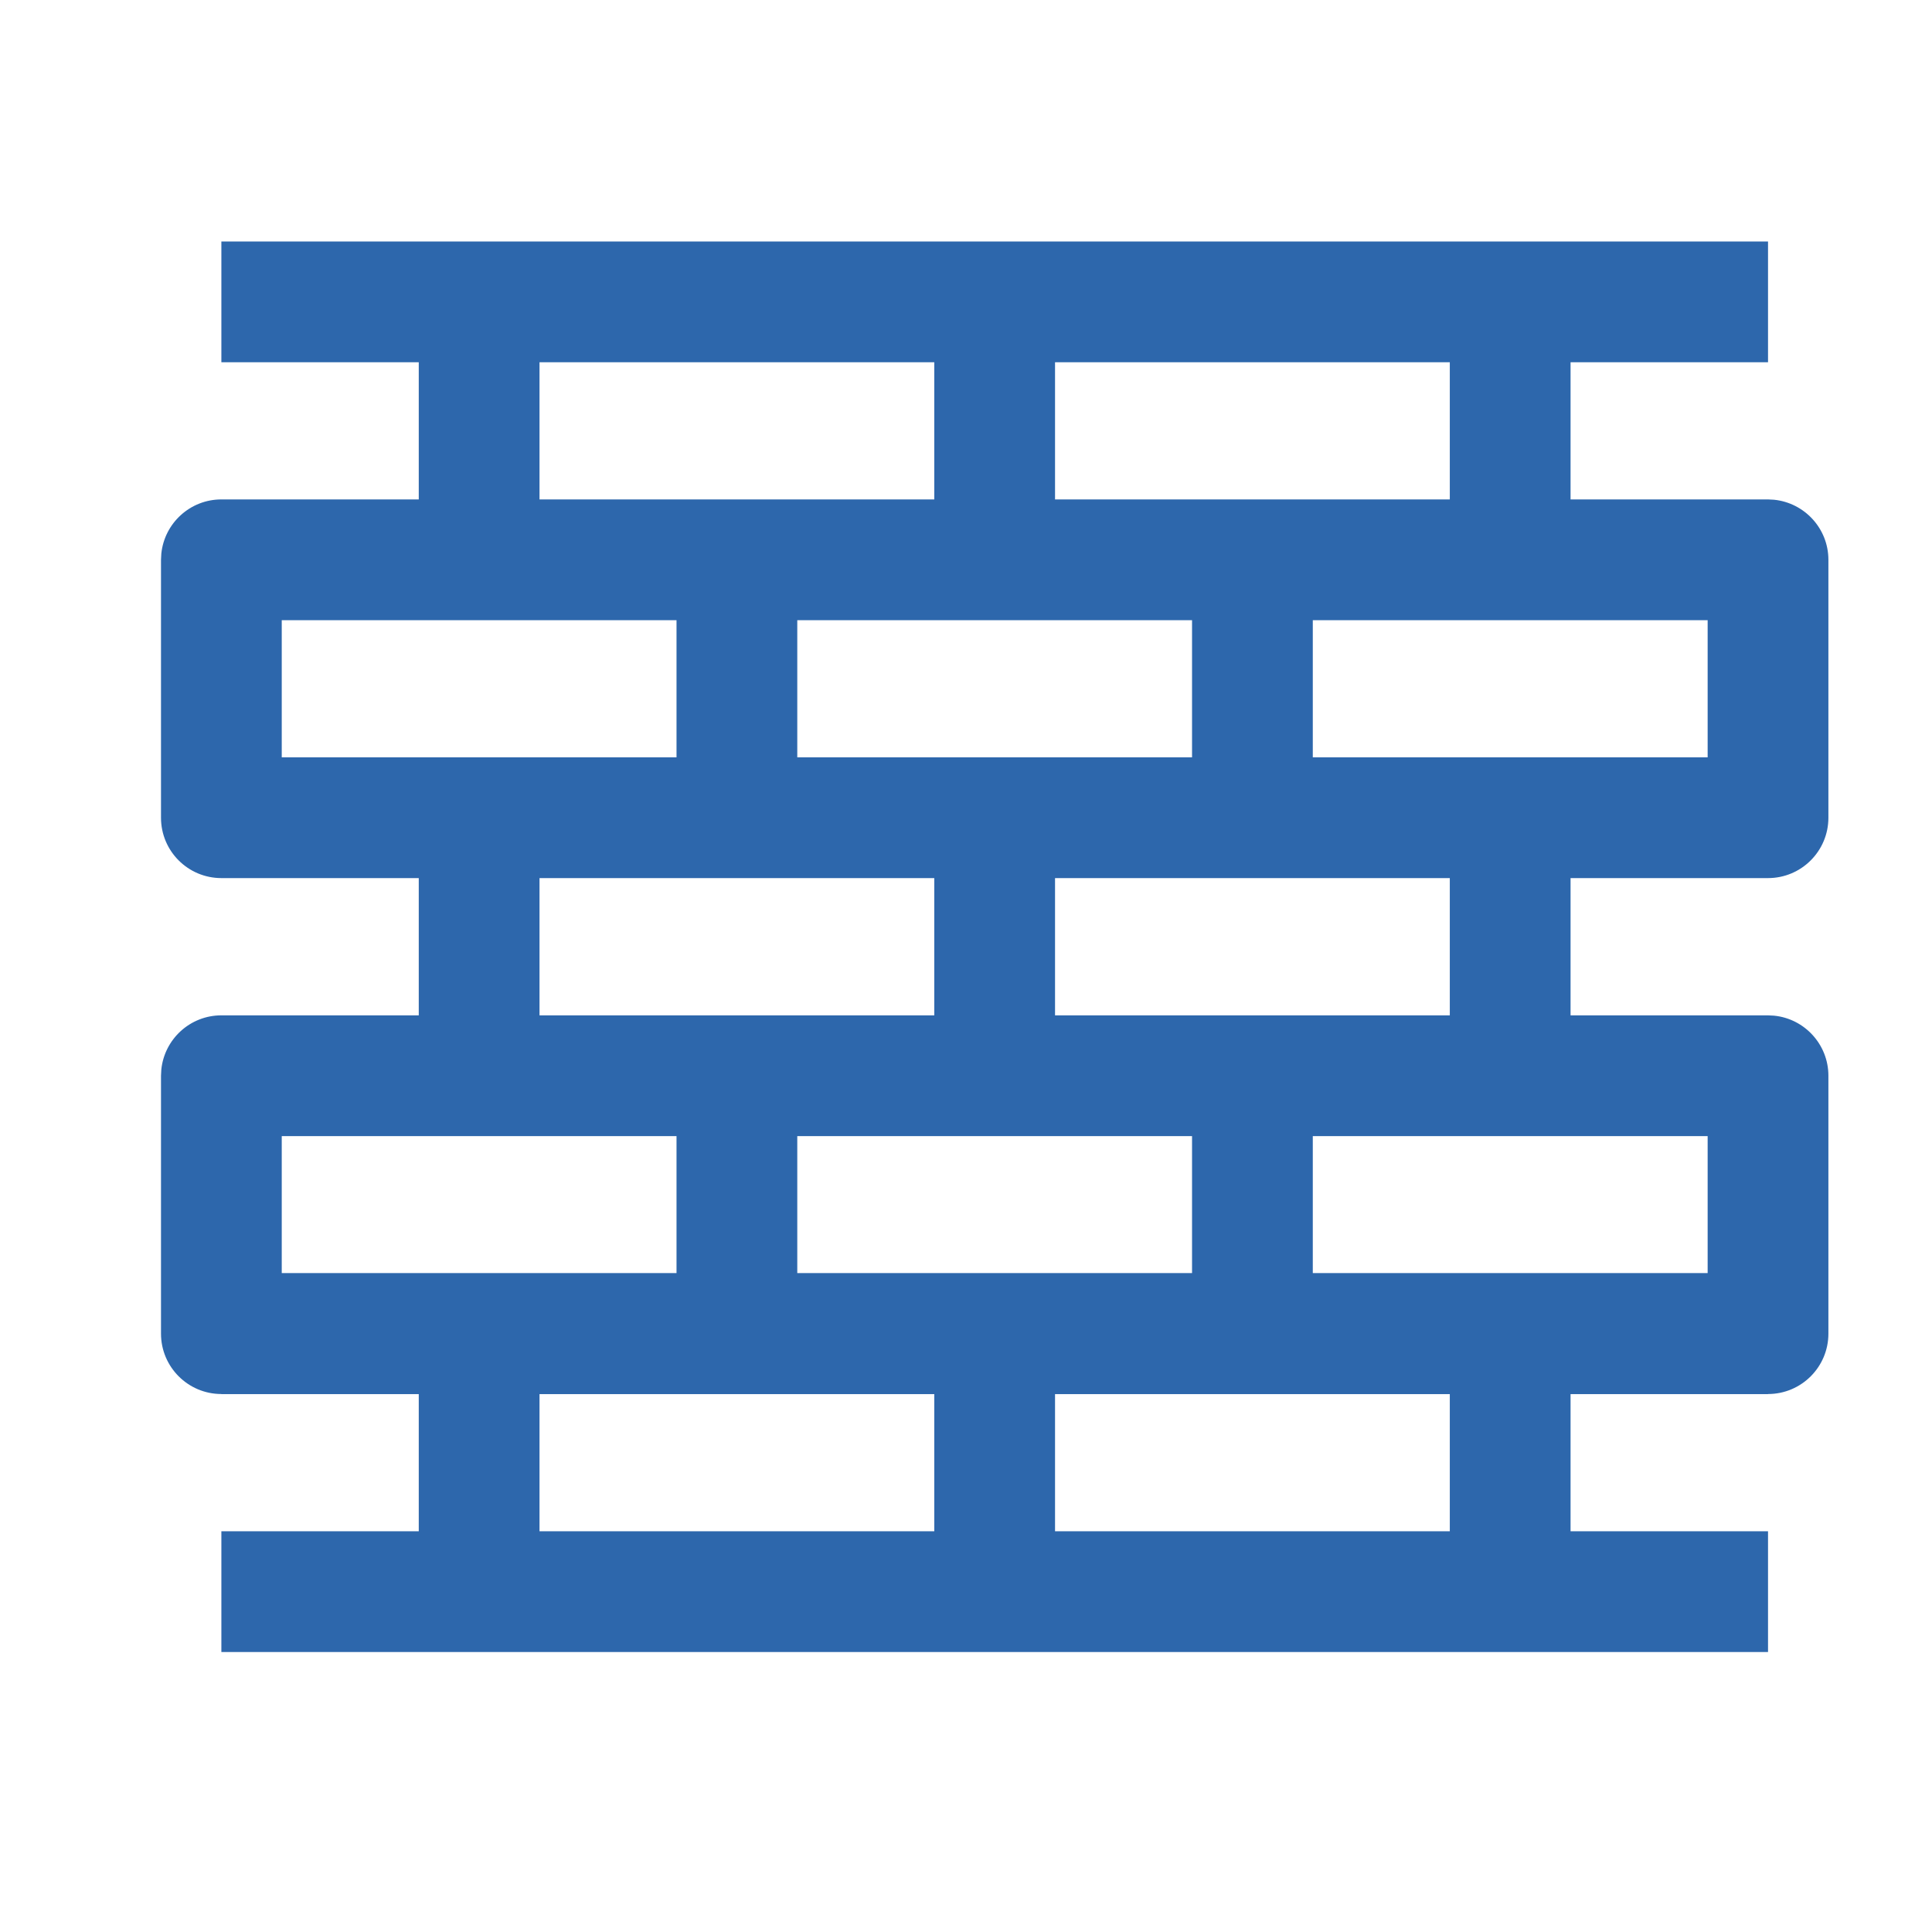
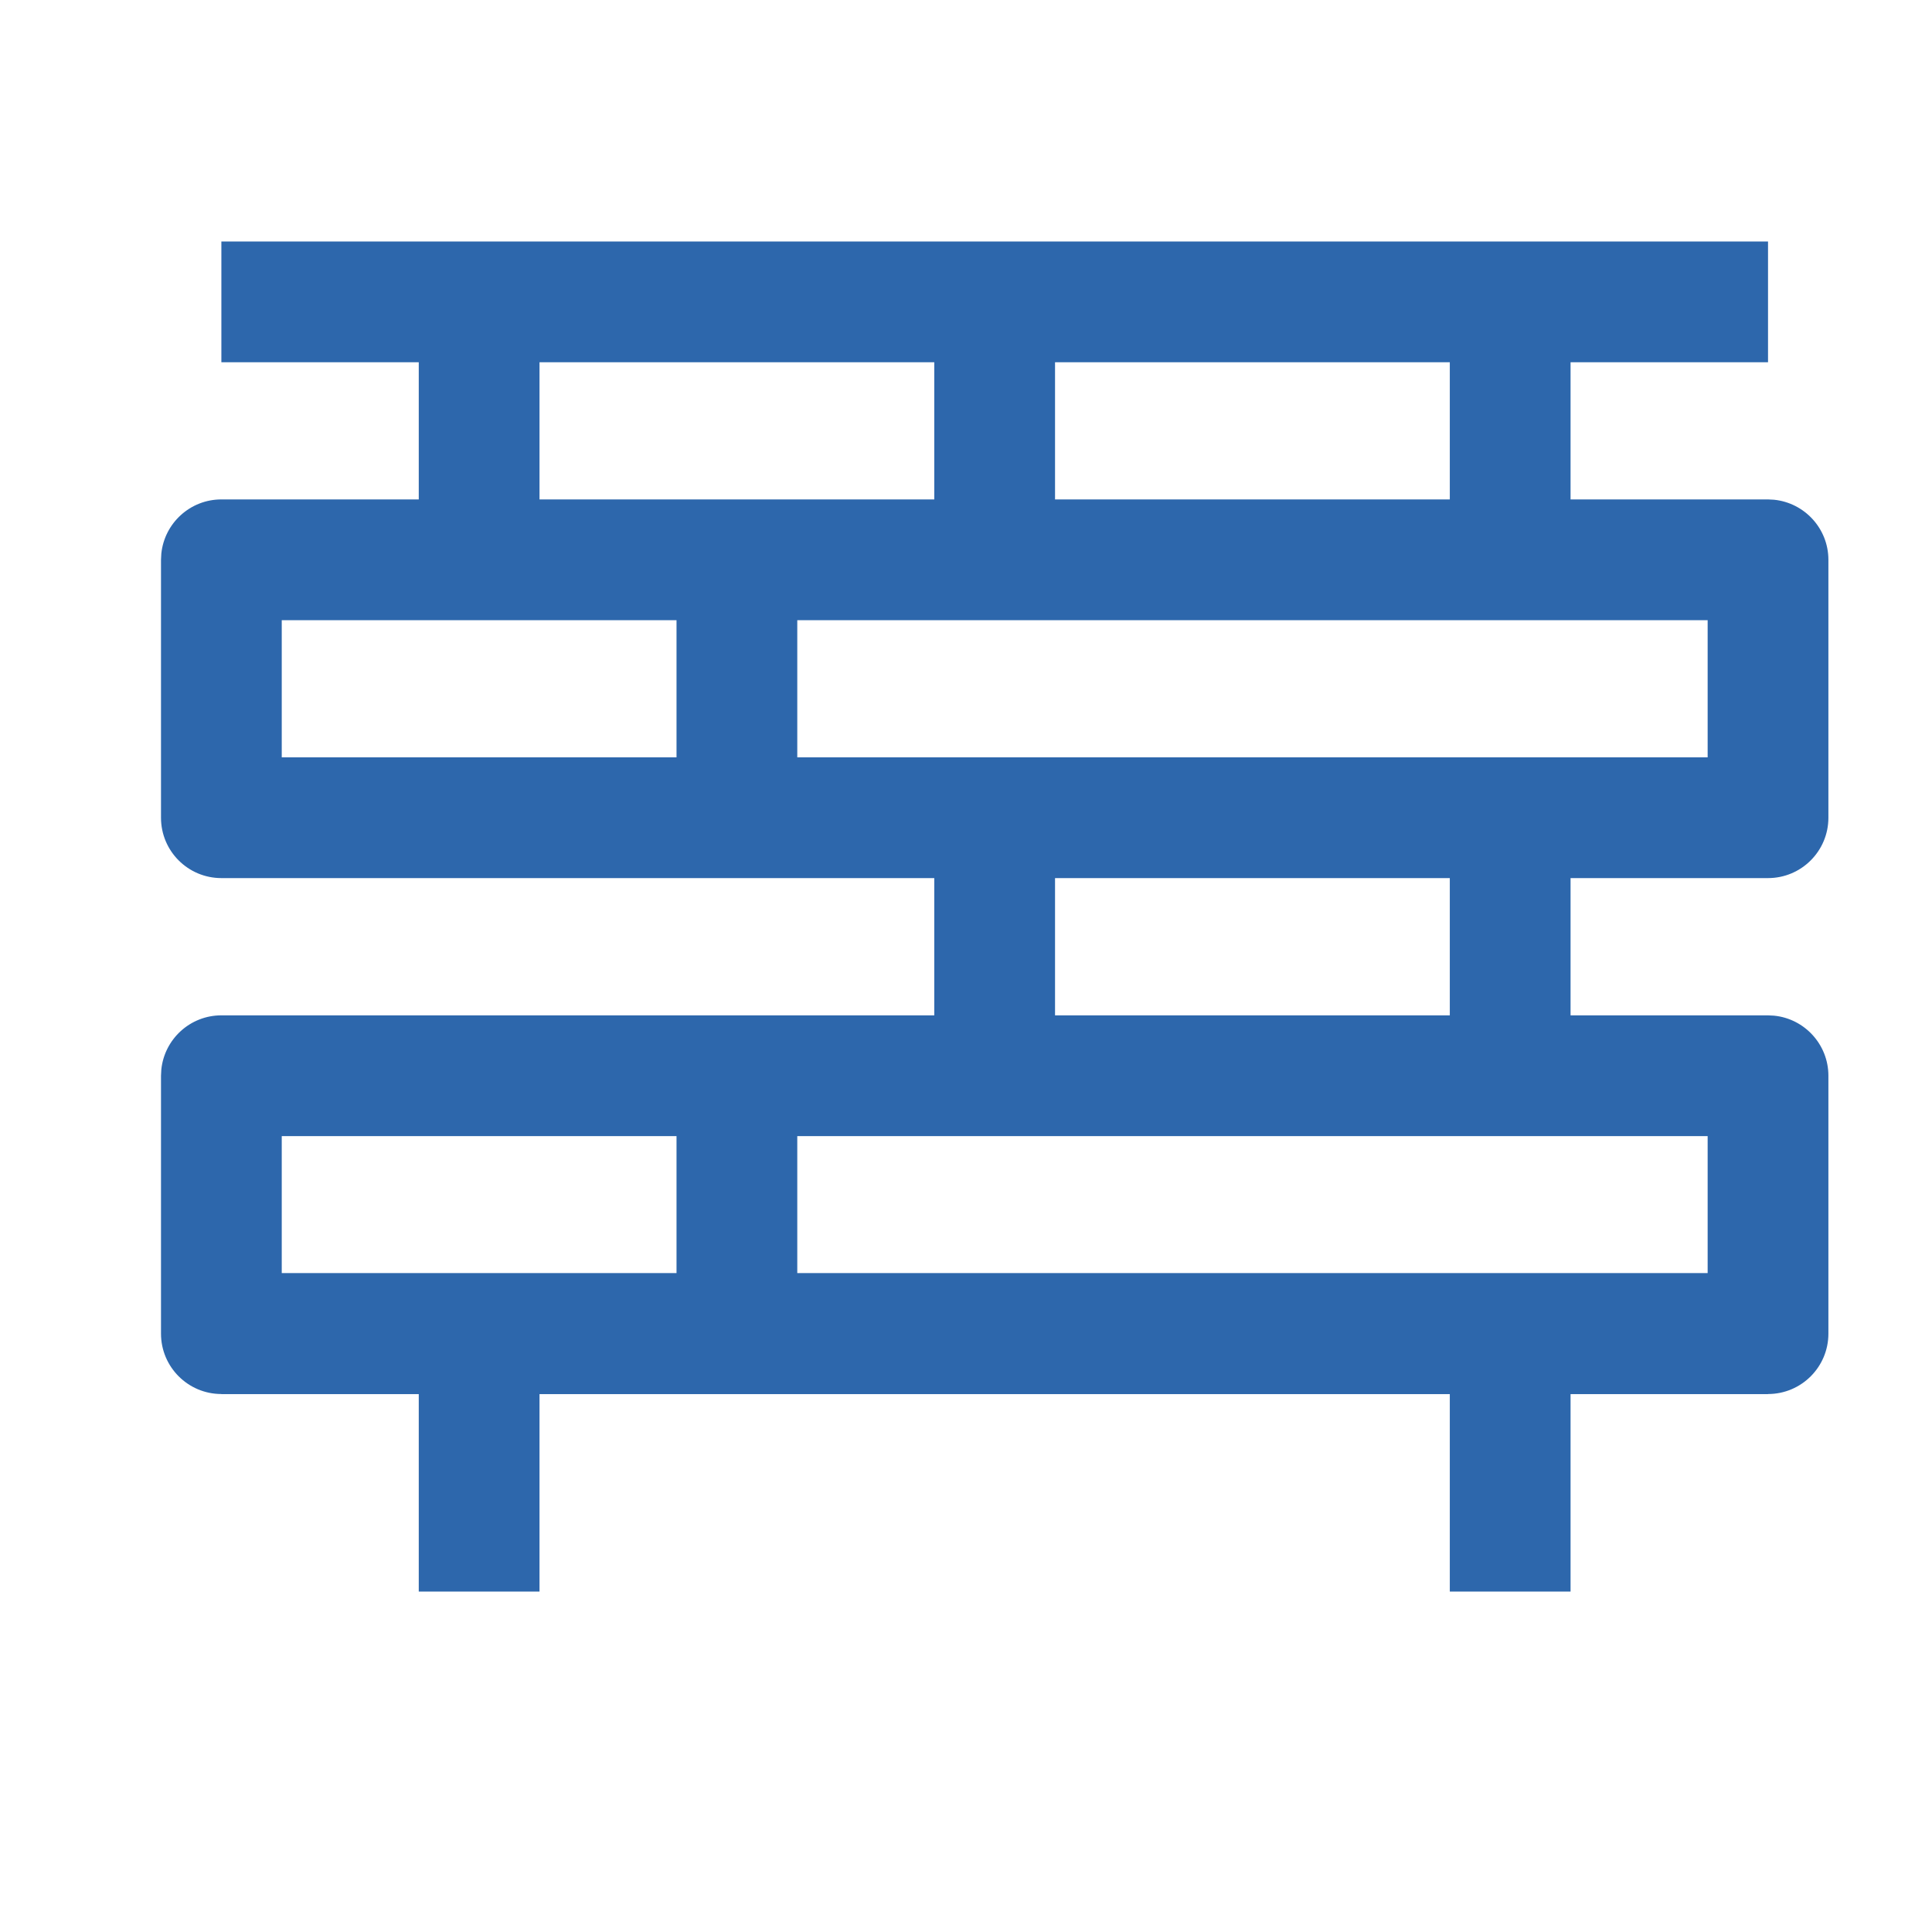
<svg xmlns="http://www.w3.org/2000/svg" width="24" height="24" viewBox="0 0 24 24" fill="none">
  <path d="M21.963 3V4.5H2.75V3H21.963Z" fill="#2D67AC" />
-   <path d="M21.963 19.022V20.522H2.75V19.022H21.963Z" fill="#2D67AC" />
  <path d="M21.963 15.817V17.317H2.75V15.817H21.963Z" fill="#2D67AC" />
  <path d="M6.702 3.75V6.954H5.202V3.75H6.702Z" fill="#2D67AC" />
  <path d="M13.106 3.75V6.954H11.606V3.75H13.106Z" fill="#2D67AC" />
  <path d="M19.51 3.75V6.954H18.01V3.75H19.51Z" fill="#2D67AC" />
-   <path d="M6.702 10.159V13.363H5.202V10.159H6.702Z" fill="#2D67AC" />
  <path d="M13.106 10.159V13.363H11.606V10.159H13.106Z" fill="#2D67AC" />
  <path d="M19.51 10.159V13.363H18.01V10.159H19.51Z" fill="#2D67AC" />
  <path d="M6.702 16.567V19.771H5.202V16.567H6.702Z" fill="#2D67AC" />
-   <path d="M13.106 16.567V19.771H11.606V16.567H13.106Z" fill="#2D67AC" />
  <path d="M19.51 16.567V19.771H18.01V16.567H19.51Z" fill="#2D67AC" />
  <path d="M9.904 6.954V10.158H8.404V6.954H9.904Z" fill="#2D67AC" />
-   <path d="M16.308 6.954V10.158H14.808V6.954H16.308Z" fill="#2D67AC" />
  <path d="M21.963 6.204L22.039 6.208C22.417 6.247 22.713 6.566 22.713 6.954V10.158C22.713 10.572 22.377 10.908 21.963 10.908H2.75C2.336 10.908 2 10.573 2 10.158V6.954L2.004 6.877C2.043 6.499 2.362 6.204 2.75 6.204H21.963ZM3.5 9.408H21.213V7.704H3.5V9.408Z" fill="#2D67AC" />
  <path d="M9.904 13.363V16.567H8.404V13.363H9.904Z" fill="#2D67AC" />
-   <path d="M16.308 13.363V16.567H14.808V13.363H16.308Z" fill="#2D67AC" />
  <path d="M21.963 12.613L22.039 12.617C22.417 12.655 22.713 12.975 22.713 13.363V16.567C22.713 16.981 22.377 17.317 21.963 17.317H2.75C2.336 17.317 2 16.981 2 16.567V13.363L2.004 13.286C2.043 12.908 2.362 12.613 2.75 12.613H21.963ZM3.5 15.817H21.213V14.113H3.5V15.817Z" fill="#2D67AC" />
</svg>